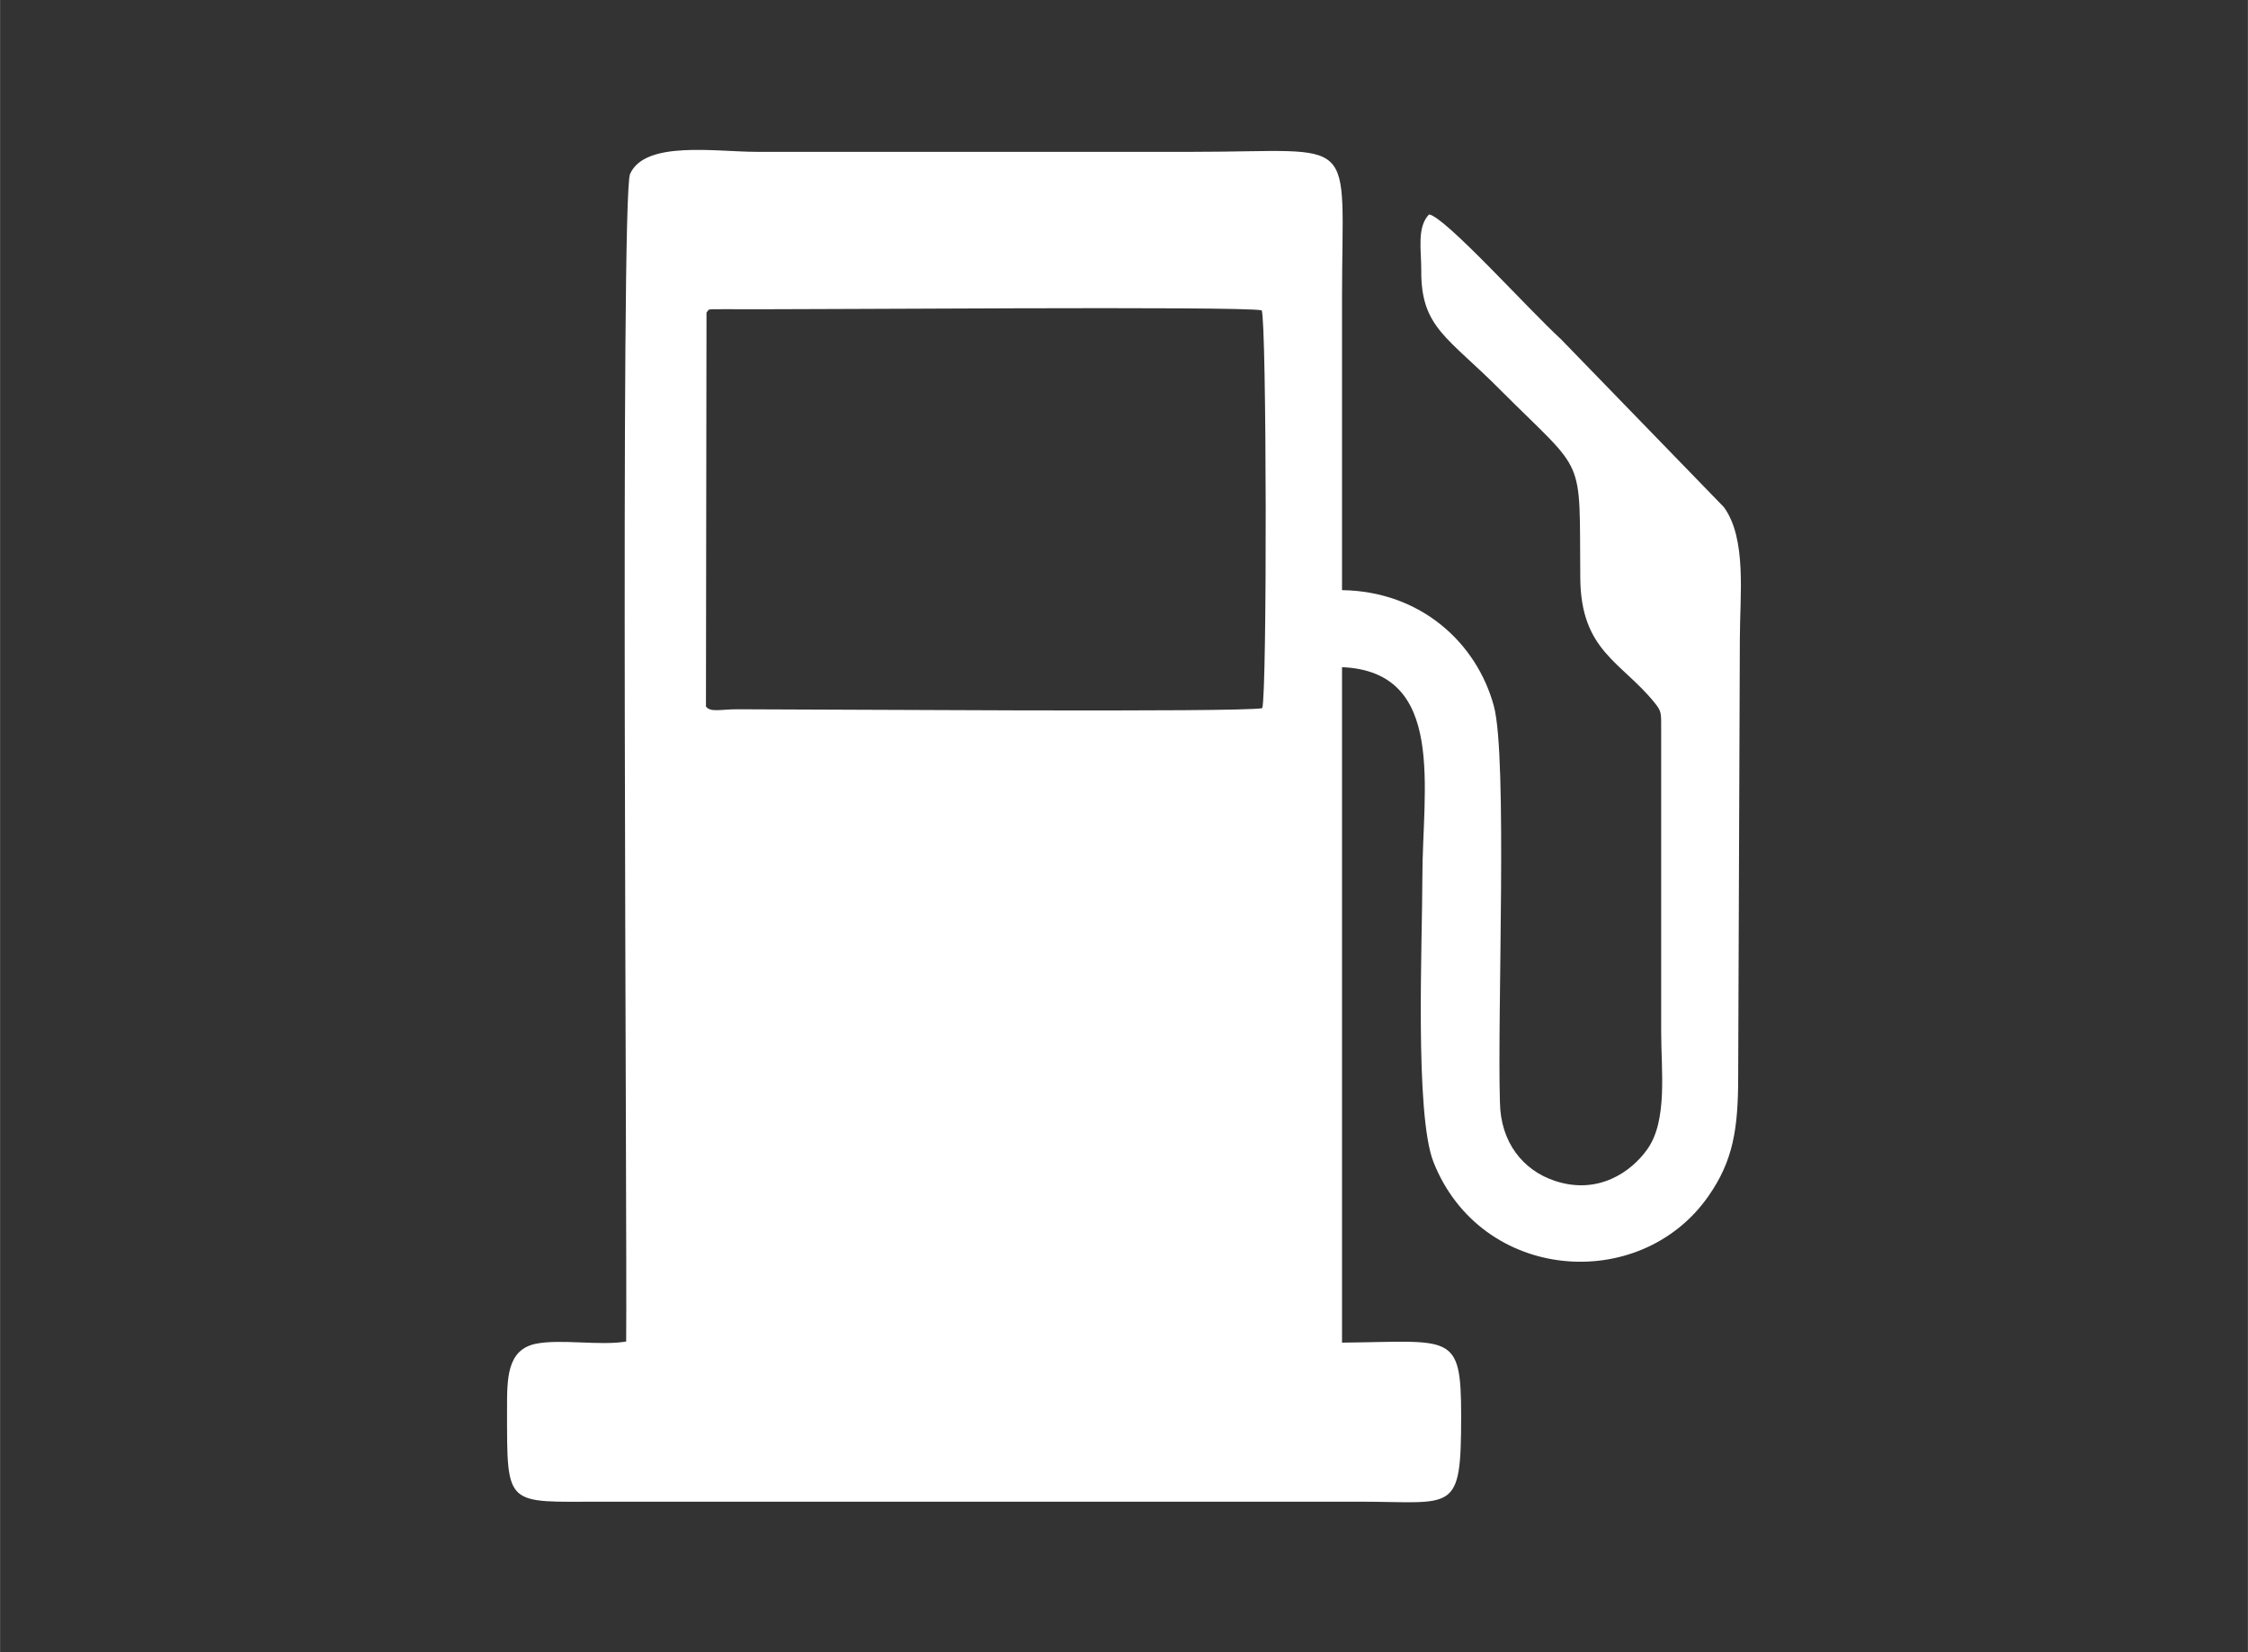
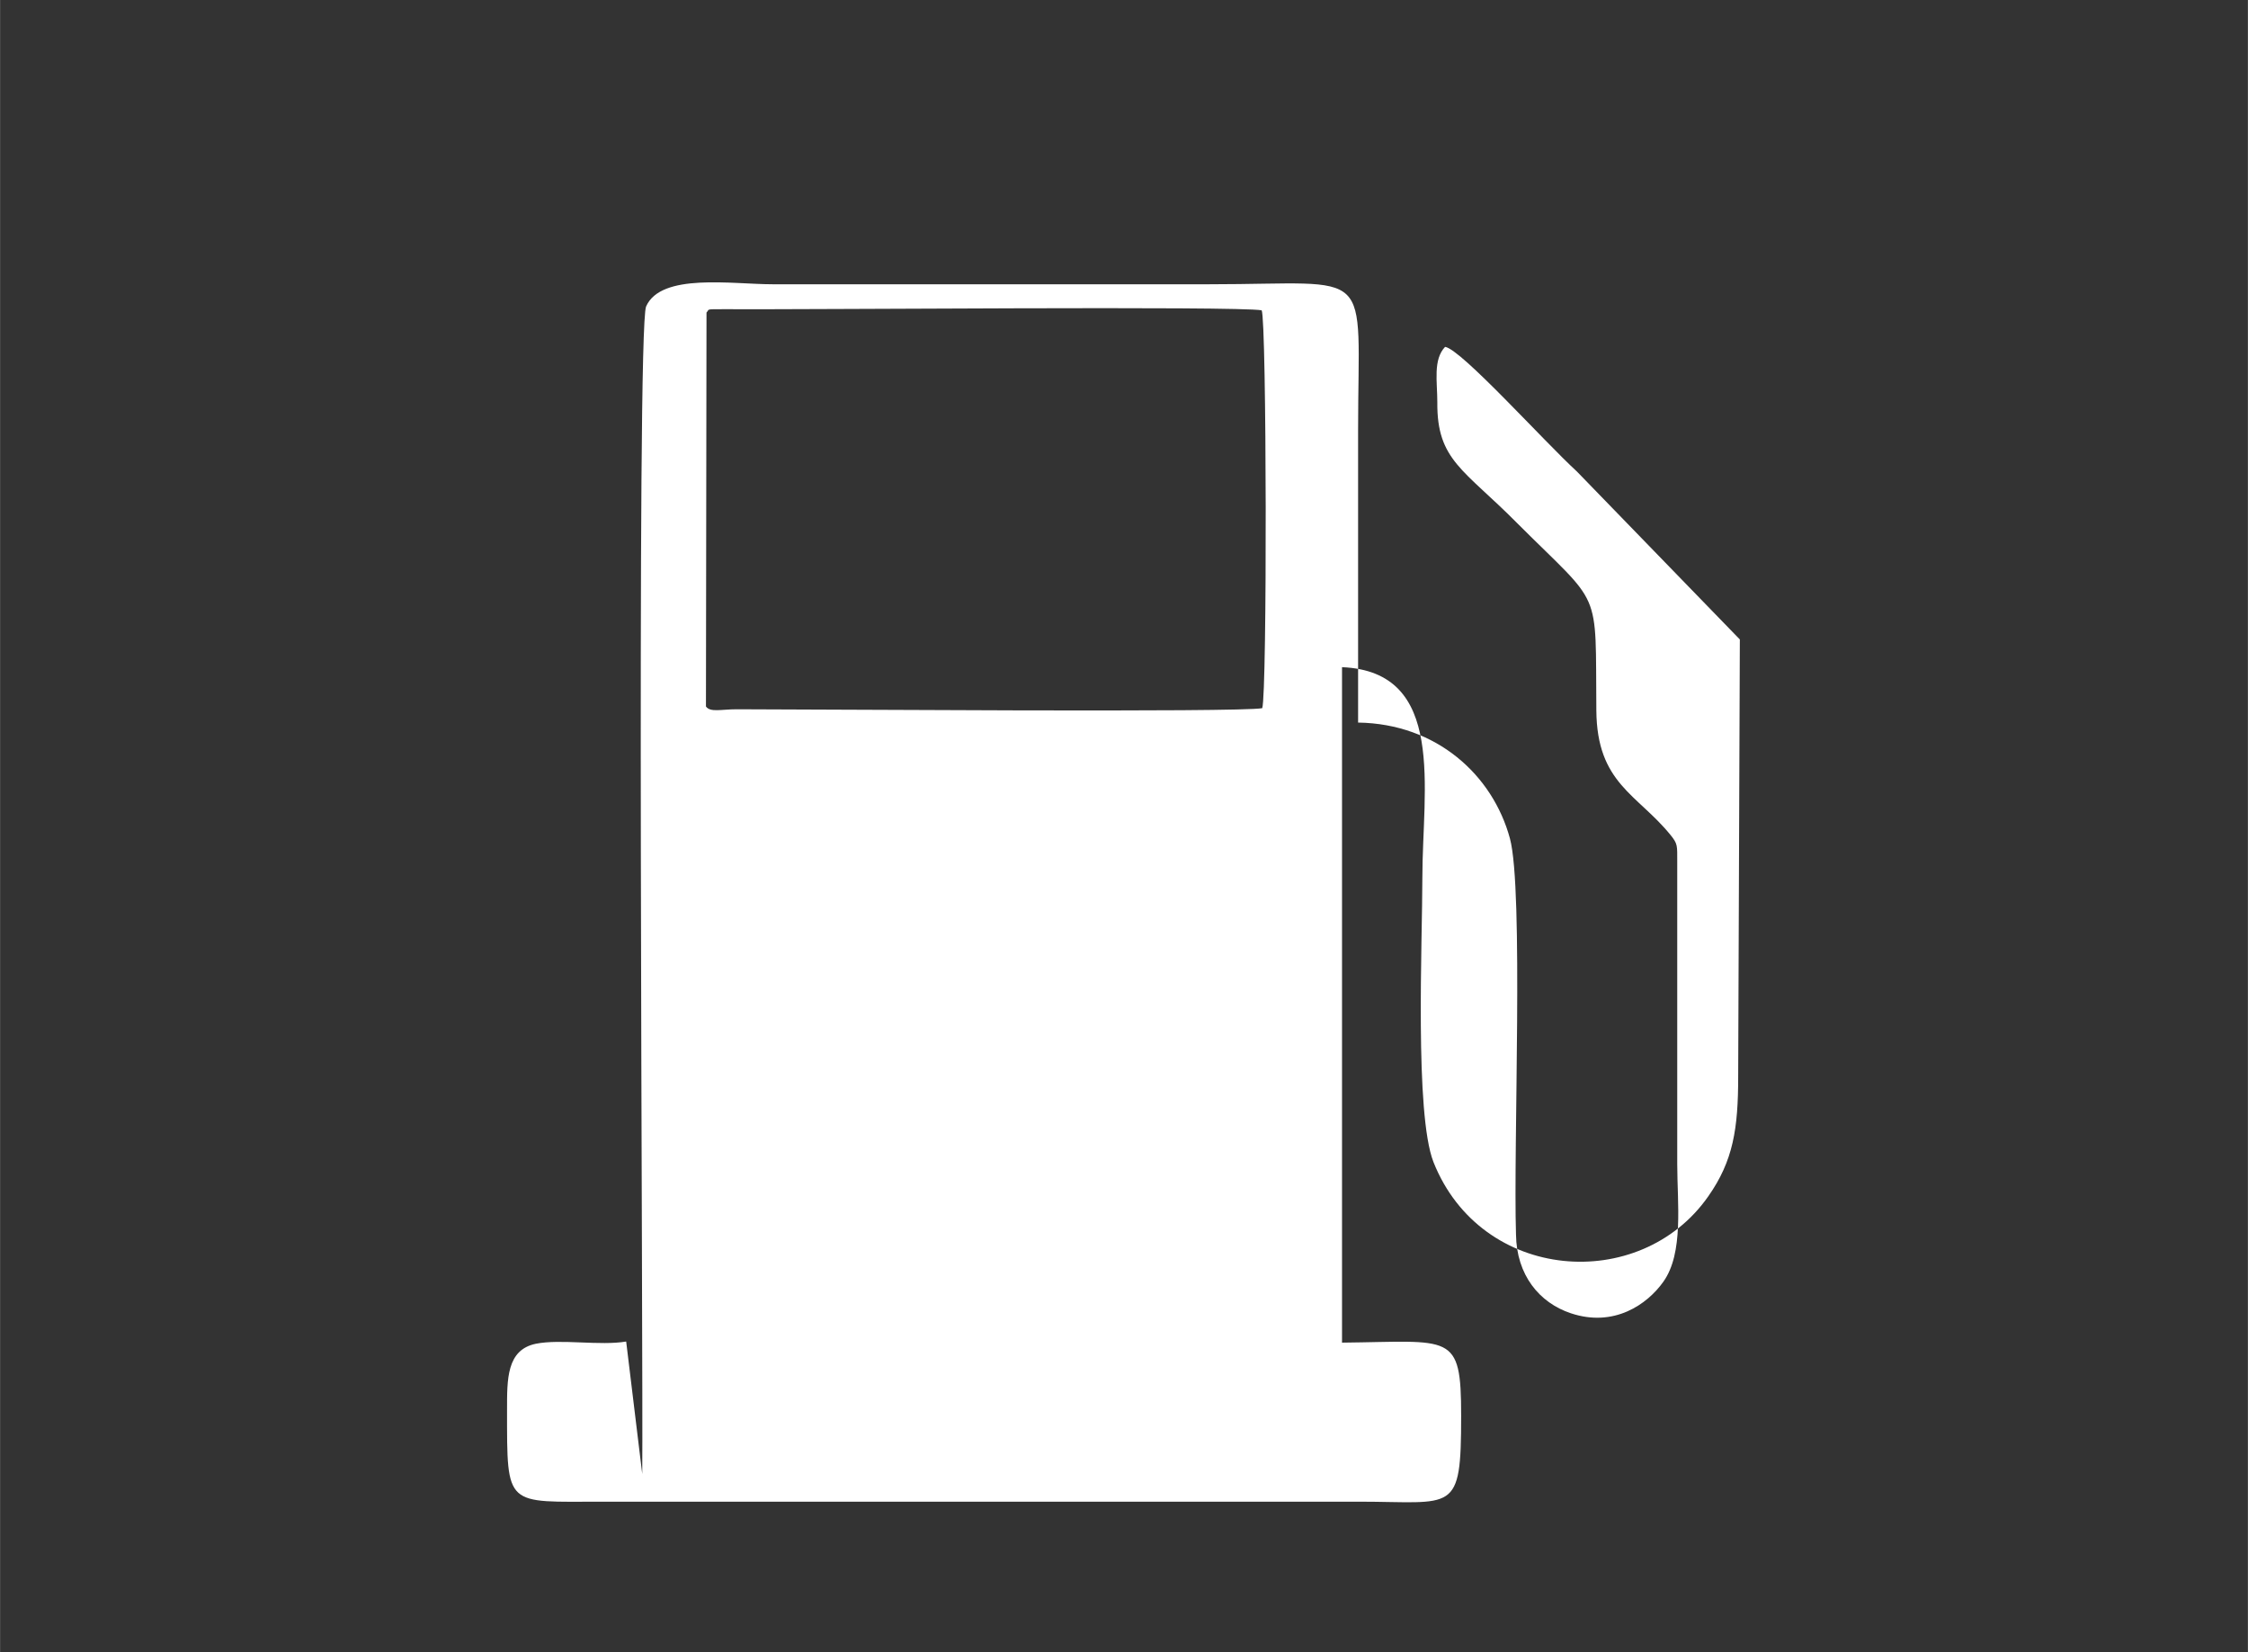
<svg xmlns="http://www.w3.org/2000/svg" xml:space="preserve" width="40.566mm" height="29.815mm" version="1.1" style="shape-rendering:geometricPrecision; text-rendering:geometricPrecision; image-rendering:optimizeQuality; fill-rule:evenodd; clip-rule:evenodd" viewBox="0 0 4057 2982">
  <rect x="0" y="0" width="4057" height="2982" fill="#333333" stroke="none" />
  <defs>
    <style type="text/css">
   
    .fil0 {fill:#fff}
   
  </style>
  </defs>
  <g id="Слой_x0020_1">
-     <path class="fil0" d="M1275 564c6,-6 -3,-6 29,-6 158,1 930,-6 973,2 9,19 10,691 1,718 -39,8 -808,2 -948,2 -29,0 -48,6 -56,-5l1 -711zm-145 1857c-47,8 -118,-5 -163,4 -53,11 -52,64 -52,120 0,177 -3,165 172,165l1365 0c173,0 185,24 185,-155 0,-152 -17,-134 -215,-132l0 -1219c189,8 145,220 145,380 0,115 -14,426 20,513 86,217 373,238 496,62 45,-64 54,-122 54,-216l3 -789c0,-79 13,-182 -29,-239l-294 -303c-59,-54 -209,-221 -238,-225 -22,23 -14,63 -14,100 -1,105 48,121 144,218 155,155 141,112 143,338 1,132 74,151 134,225 13,16 12,19 12,48l0 546c0,70 12,160 -25,212 -29,41 -89,83 -167,57 -57,-19 -98,-69 -99,-142 -5,-158 14,-623 -11,-715 -31,-114 -132,-207 -274,-209 0,-176 0,-352 0,-528 0,-301 34,-263 -268,-263l-789 0c-73,0 -201,-21 -228,40 -18,40 -5,1885 -7,2107z" />
+     <path class="fil0" d="M1275 564c6,-6 -3,-6 29,-6 158,1 930,-6 973,2 9,19 10,691 1,718 -39,8 -808,2 -948,2 -29,0 -48,6 -56,-5l1 -711zm-145 1857c-47,8 -118,-5 -163,4 -53,11 -52,64 -52,120 0,177 -3,165 172,165l1365 0c173,0 185,24 185,-155 0,-152 -17,-134 -215,-132l0 -1219c189,8 145,220 145,380 0,115 -14,426 20,513 86,217 373,238 496,62 45,-64 54,-122 54,-216l3 -789l-294 -303c-59,-54 -209,-221 -238,-225 -22,23 -14,63 -14,100 -1,105 48,121 144,218 155,155 141,112 143,338 1,132 74,151 134,225 13,16 12,19 12,48l0 546c0,70 12,160 -25,212 -29,41 -89,83 -167,57 -57,-19 -98,-69 -99,-142 -5,-158 14,-623 -11,-715 -31,-114 -132,-207 -274,-209 0,-176 0,-352 0,-528 0,-301 34,-263 -268,-263l-789 0c-73,0 -201,-21 -228,40 -18,40 -5,1885 -7,2107z" />
  </g>
</svg>